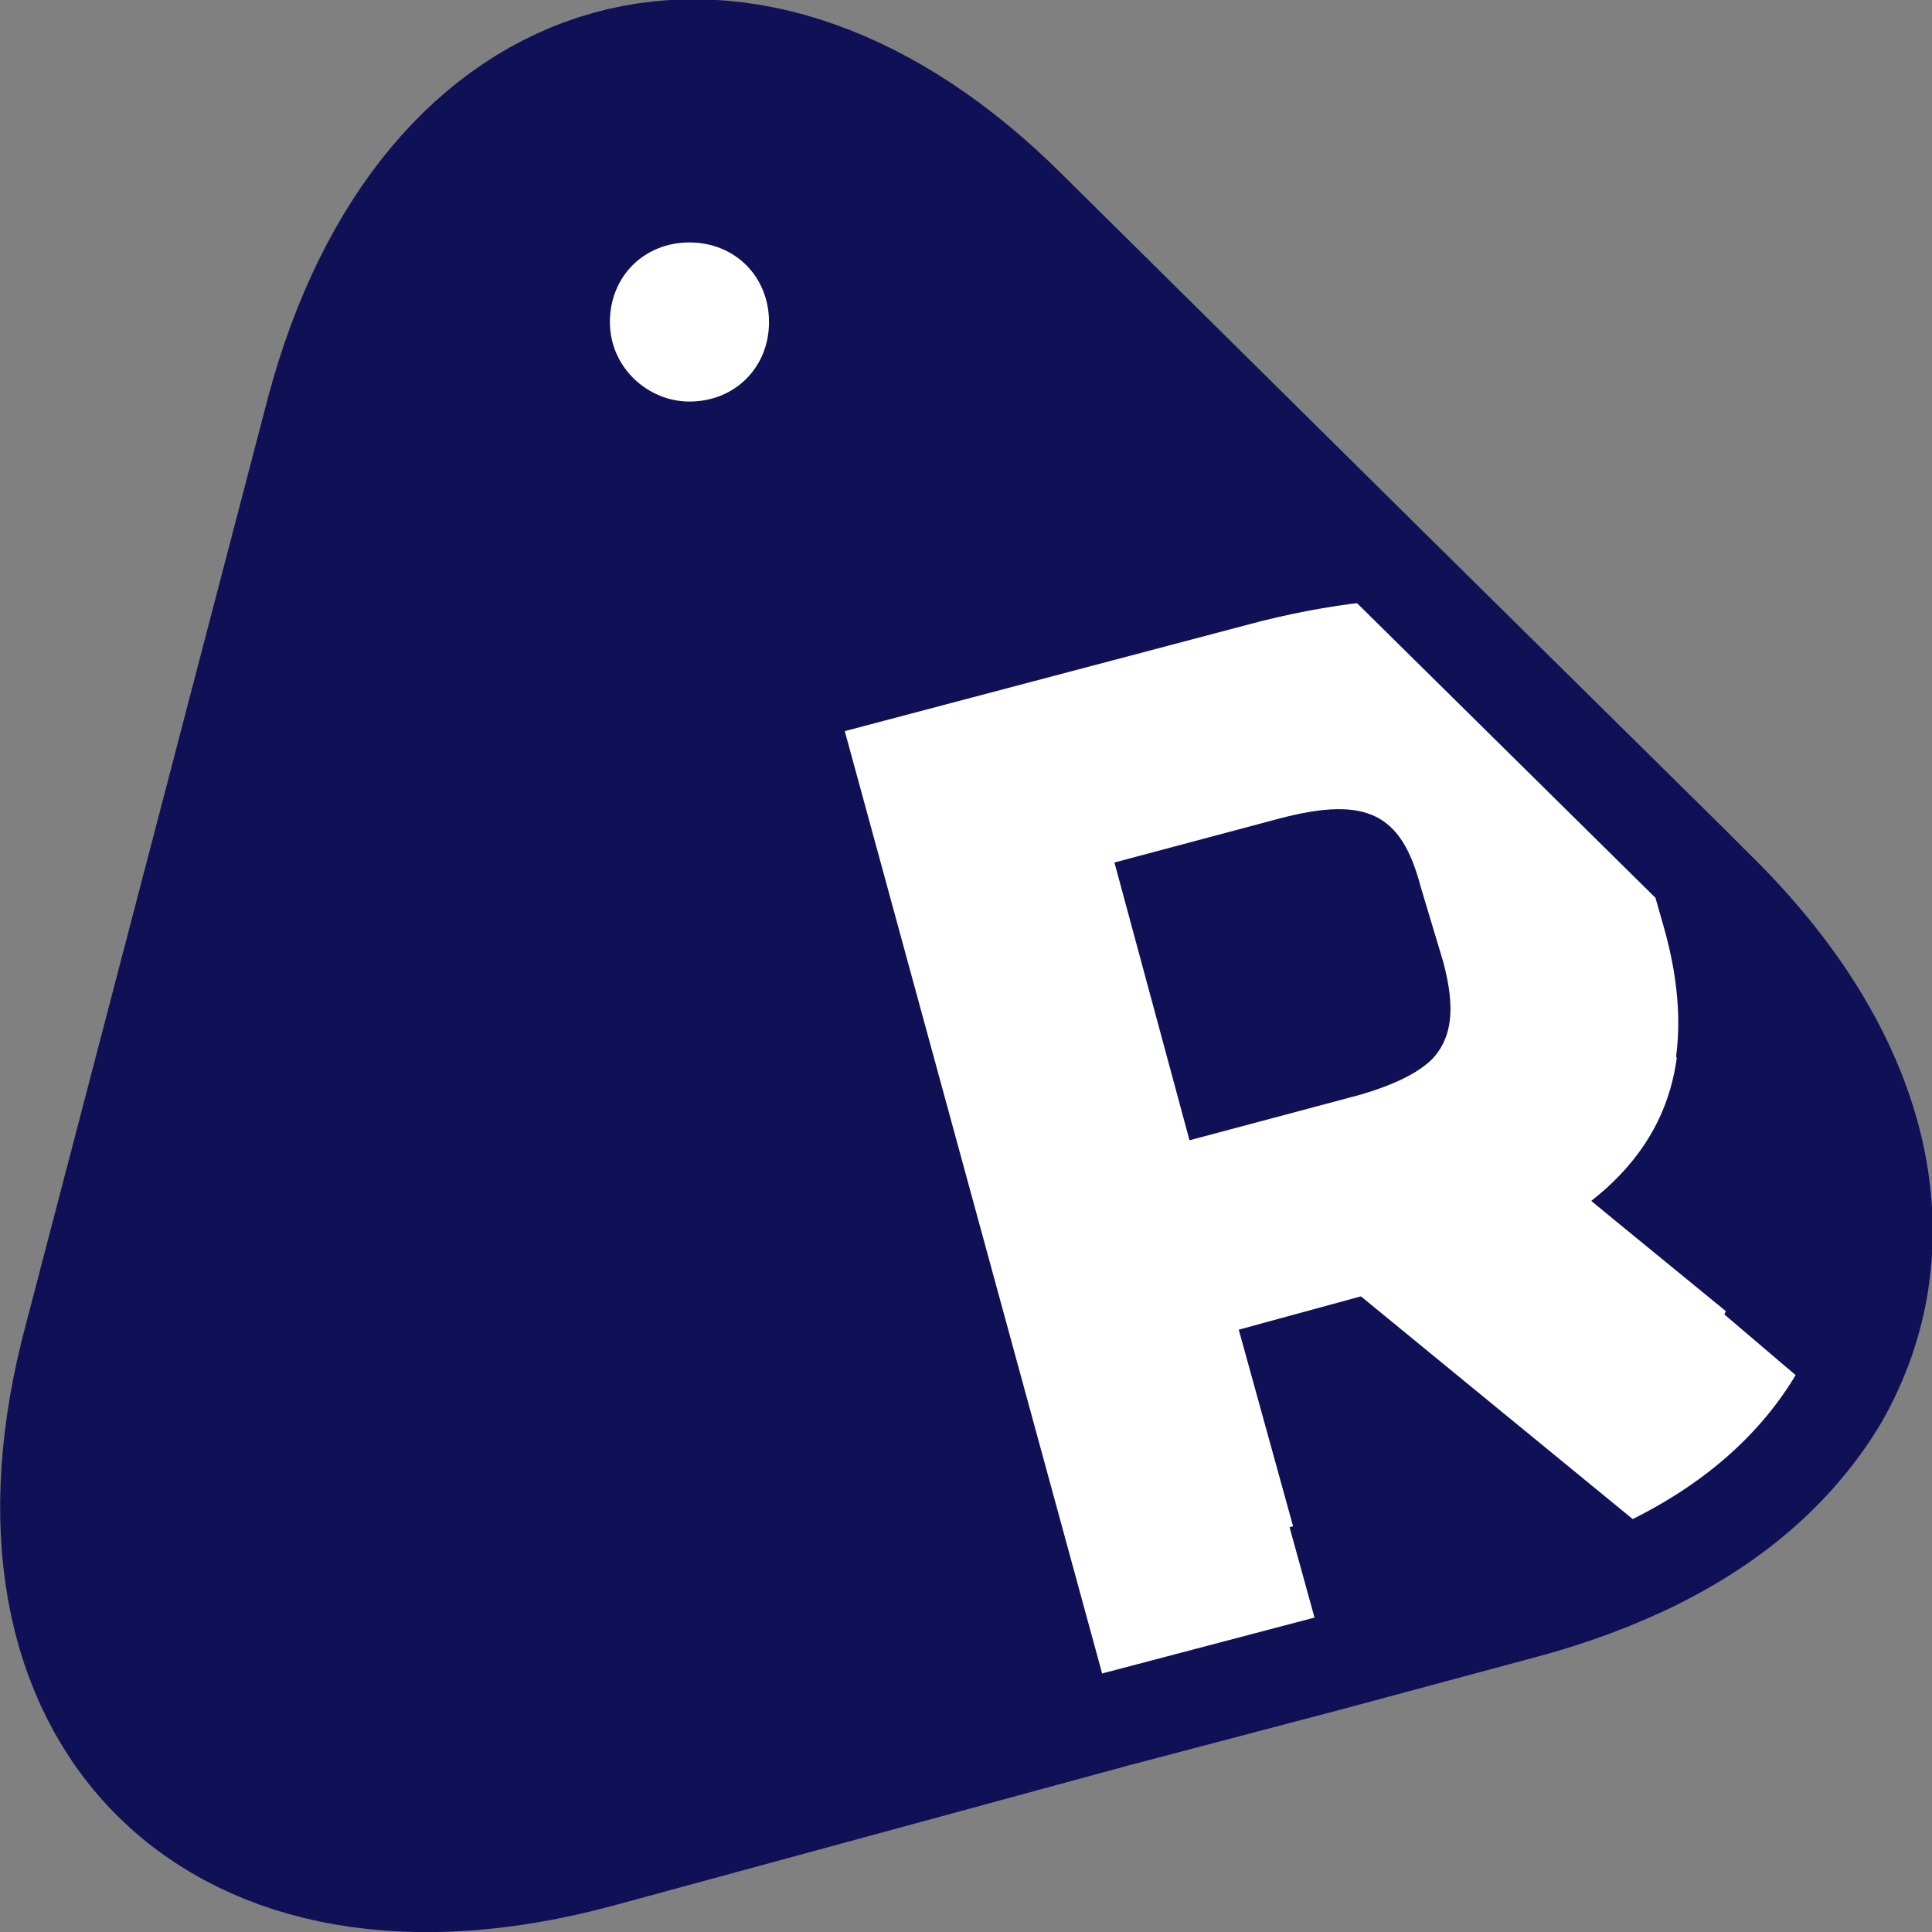
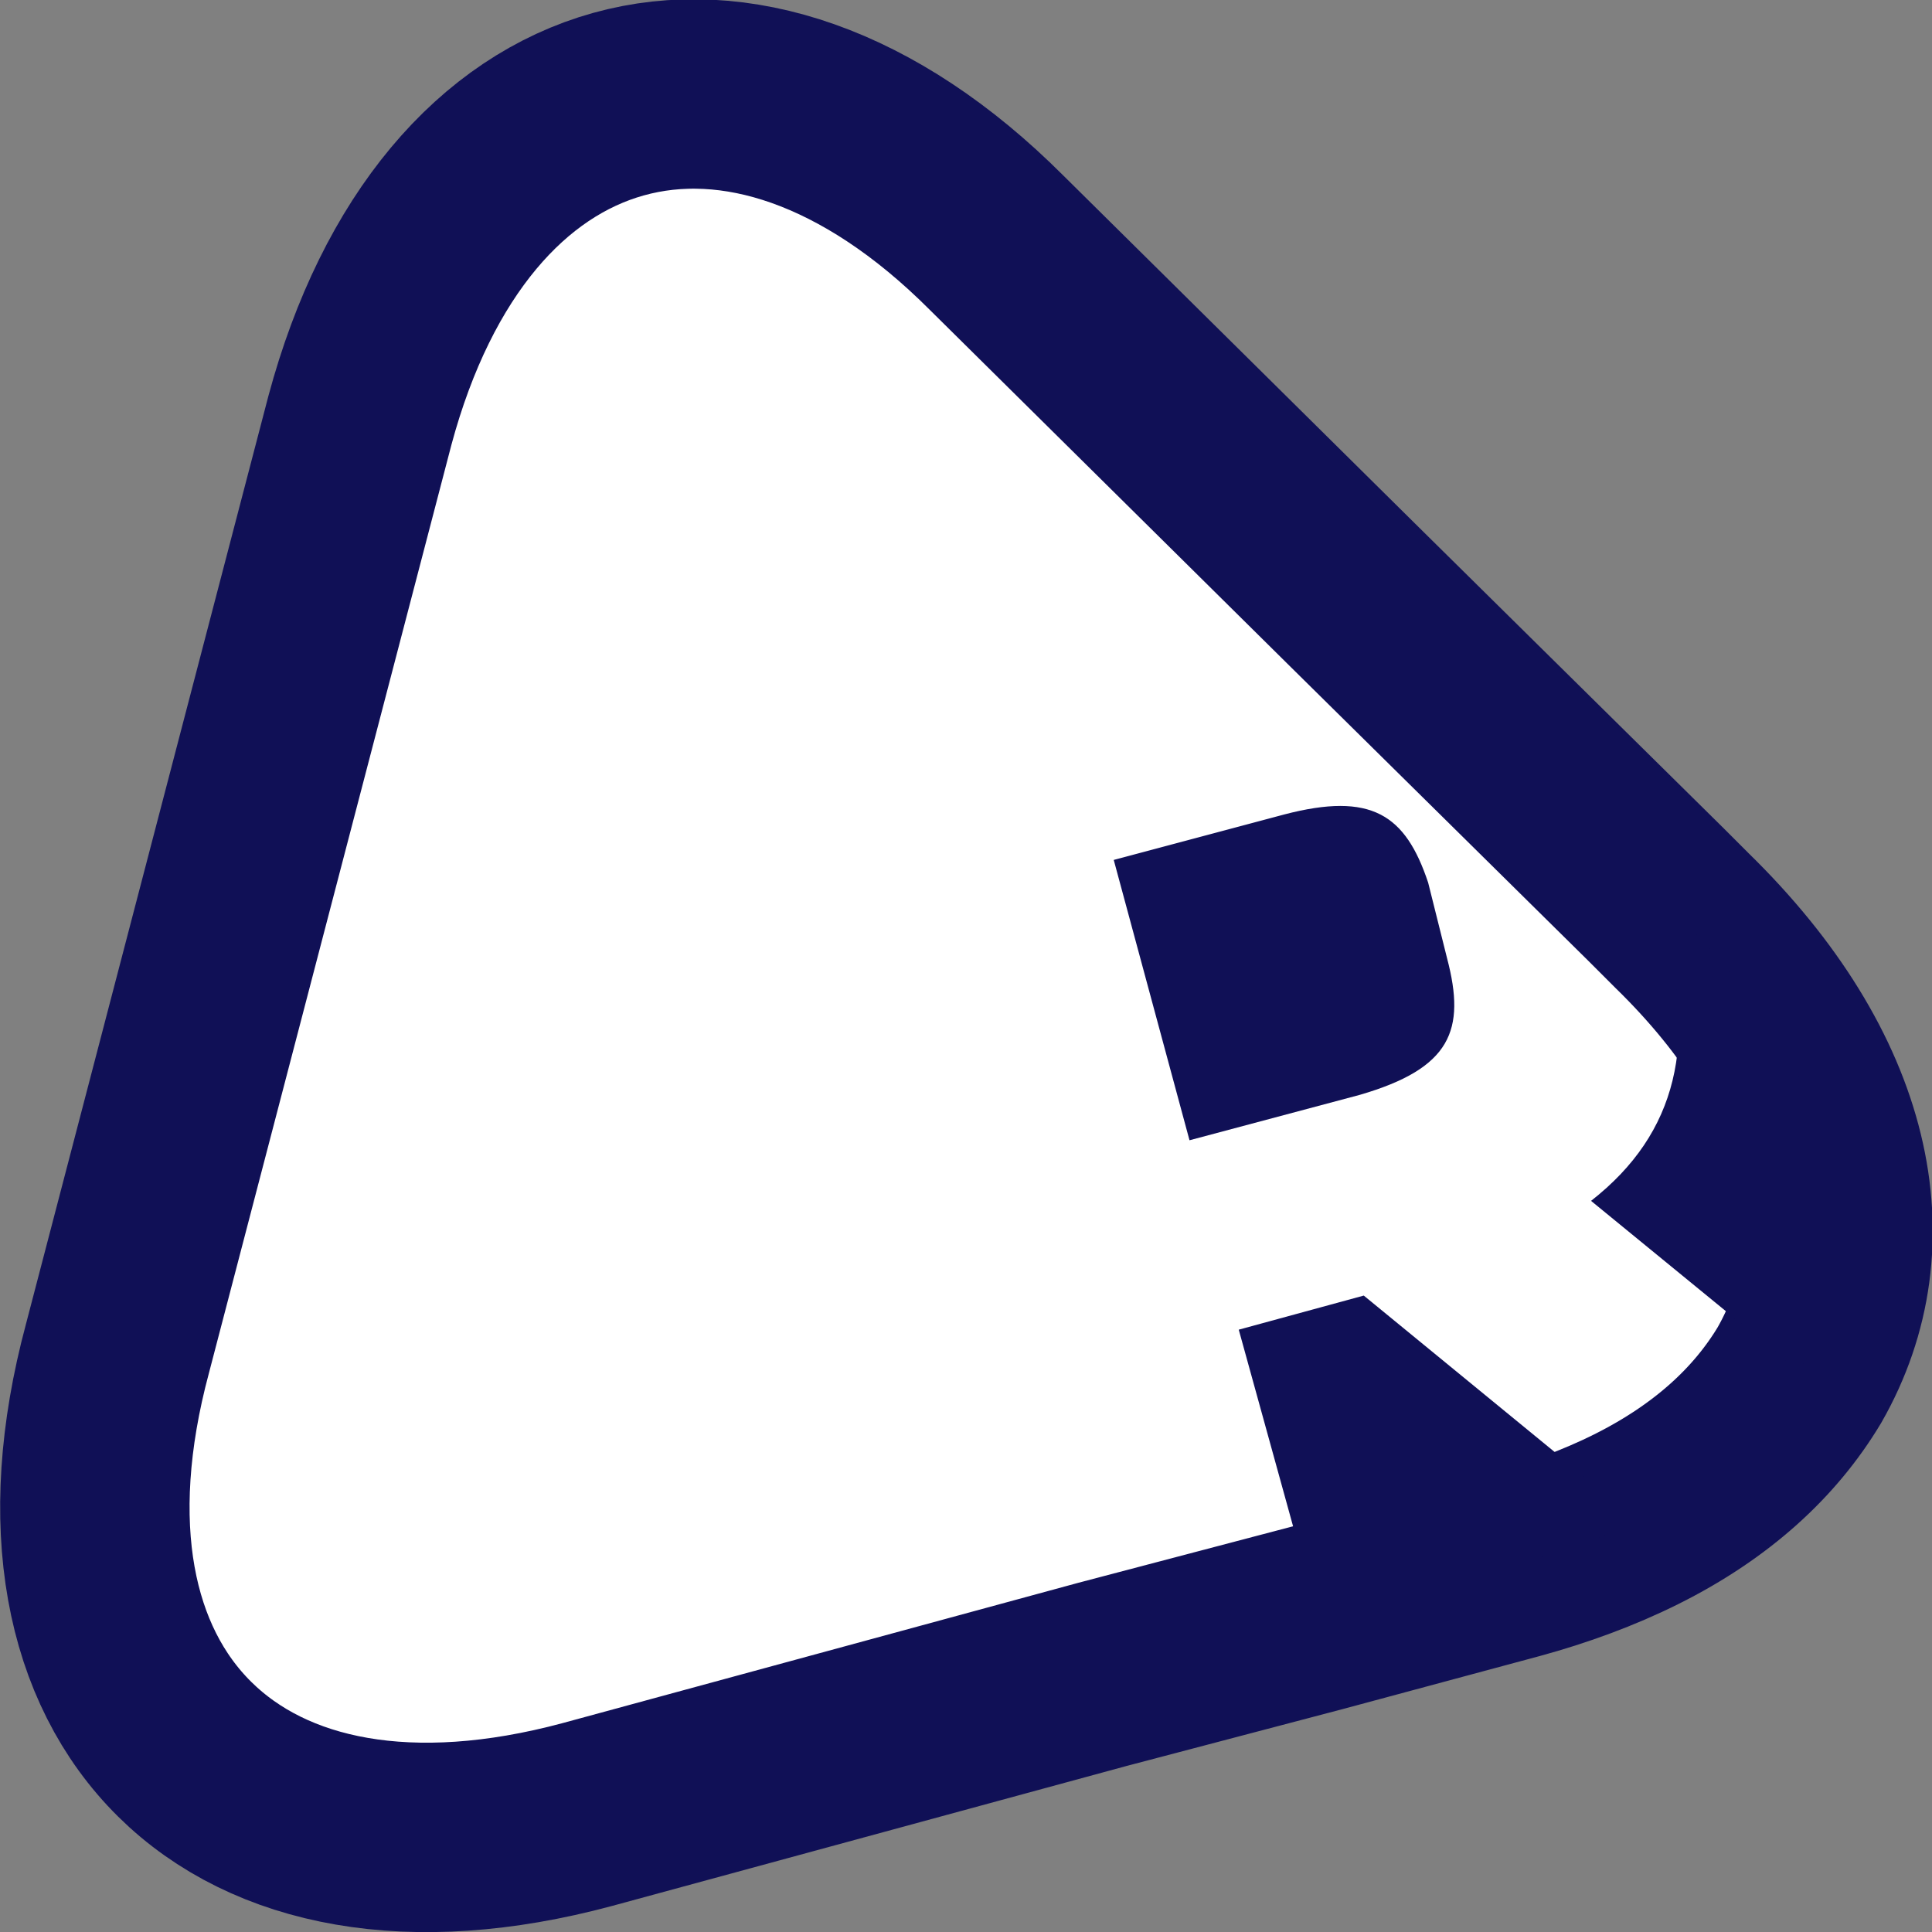
<svg xmlns="http://www.w3.org/2000/svg" version="1.1" id="Layer_1" x="0px" y="0px" width="51px" height="51px" viewBox="0 0 51 51" style="enable-background:new 0 0 51 51;" xml:space="preserve">
  <rect x="0" y="0" width="51" height="51" fill="#808080" stroke="none" />
  <style type="text/css">
	.st0{fill:#FFFFFF;stroke:#101056;stroke-width:5;}
	.st1{fill:#101056;}
	.st2{fill:#FFFFFF;}
</style>
  <path class="st0" d="M44.4,24.3l-0.7-0.7l-7.9-7.8l-9.5-9.4C19.6-0.3,12,1.8,9.5,11.1L3.1,35.6c-2.5,9.3,3.1,14.8,12.4,12.3  l13.6-3.7l5.7-1.5l5.2-1.4c1.1-0.3,2.2-0.7,3.2-1.2c2-1,3.4-2.3,4.3-3.8C49.5,32.8,48.6,28.4,44.4,24.3z" />
  <g>
    <path class="st1" d="M42,31.7l5.5,4.5c2-3.4,1.1-7.8-3.1-11.9l-0.7-0.7l0.2,0.7C44.8,27.5,44.3,29.9,42,31.7z" />
    <path class="st1" d="M32.7,35.1l2.1,7.6l5.2-1.4c1.2-0.3,2.3-0.7,3.2-1.2L36,34.2L32.7,35.1z" />
    <path class="st1" d="M33.9,21.5l-4.5,1.2l2,7.4l4.5-1.2c2.4-0.7,2.8-1.7,2.3-3.6l-0.5-2C37.1,21.5,36.2,20.9,33.9,21.5z" />
-     <path class="st2" d="M42,31.7c2.2-1.7,2.8-4.2,1.9-7.3l-0.2-0.7l-7.9-7.8c-0.9,0.1-2,0.3-3.1,0.6l-10.5,2.8l6.8,24.9l5.7-1.5   l-2.1-7.6l3.3-0.9l7.2,5.9c2-1,3.4-2.3,4.3-3.8L42,31.7z M38.1,25.4c0.5,1.9,0.1,2.9-2.3,3.6l-4.5,1.2l-2-7.4l4.5-1.2   c2.3-0.6,3.2-0.1,3.7,1.8L38.1,25.4z" />
-     <path class="st1" d="M22.3,19.3l6.8,24.9l-13.6,3.7c-9.3,2.5-14.9-3-12.4-12.3l6.5-24.5c2.5-9.3,10-11.4,16.9-4.6l9.5,9.4   c-0.9,0.1-2,0.3-3.1,0.6L22.3,19.3z M18.2,10.6c1.2,0,2.1-0.9,2.1-2.1s-0.9-2.1-2.1-2.1c-1.2,0-2.1,0.9-2.1,2.1   S17.1,10.6,18.2,10.6z" />
  </g>
</svg>